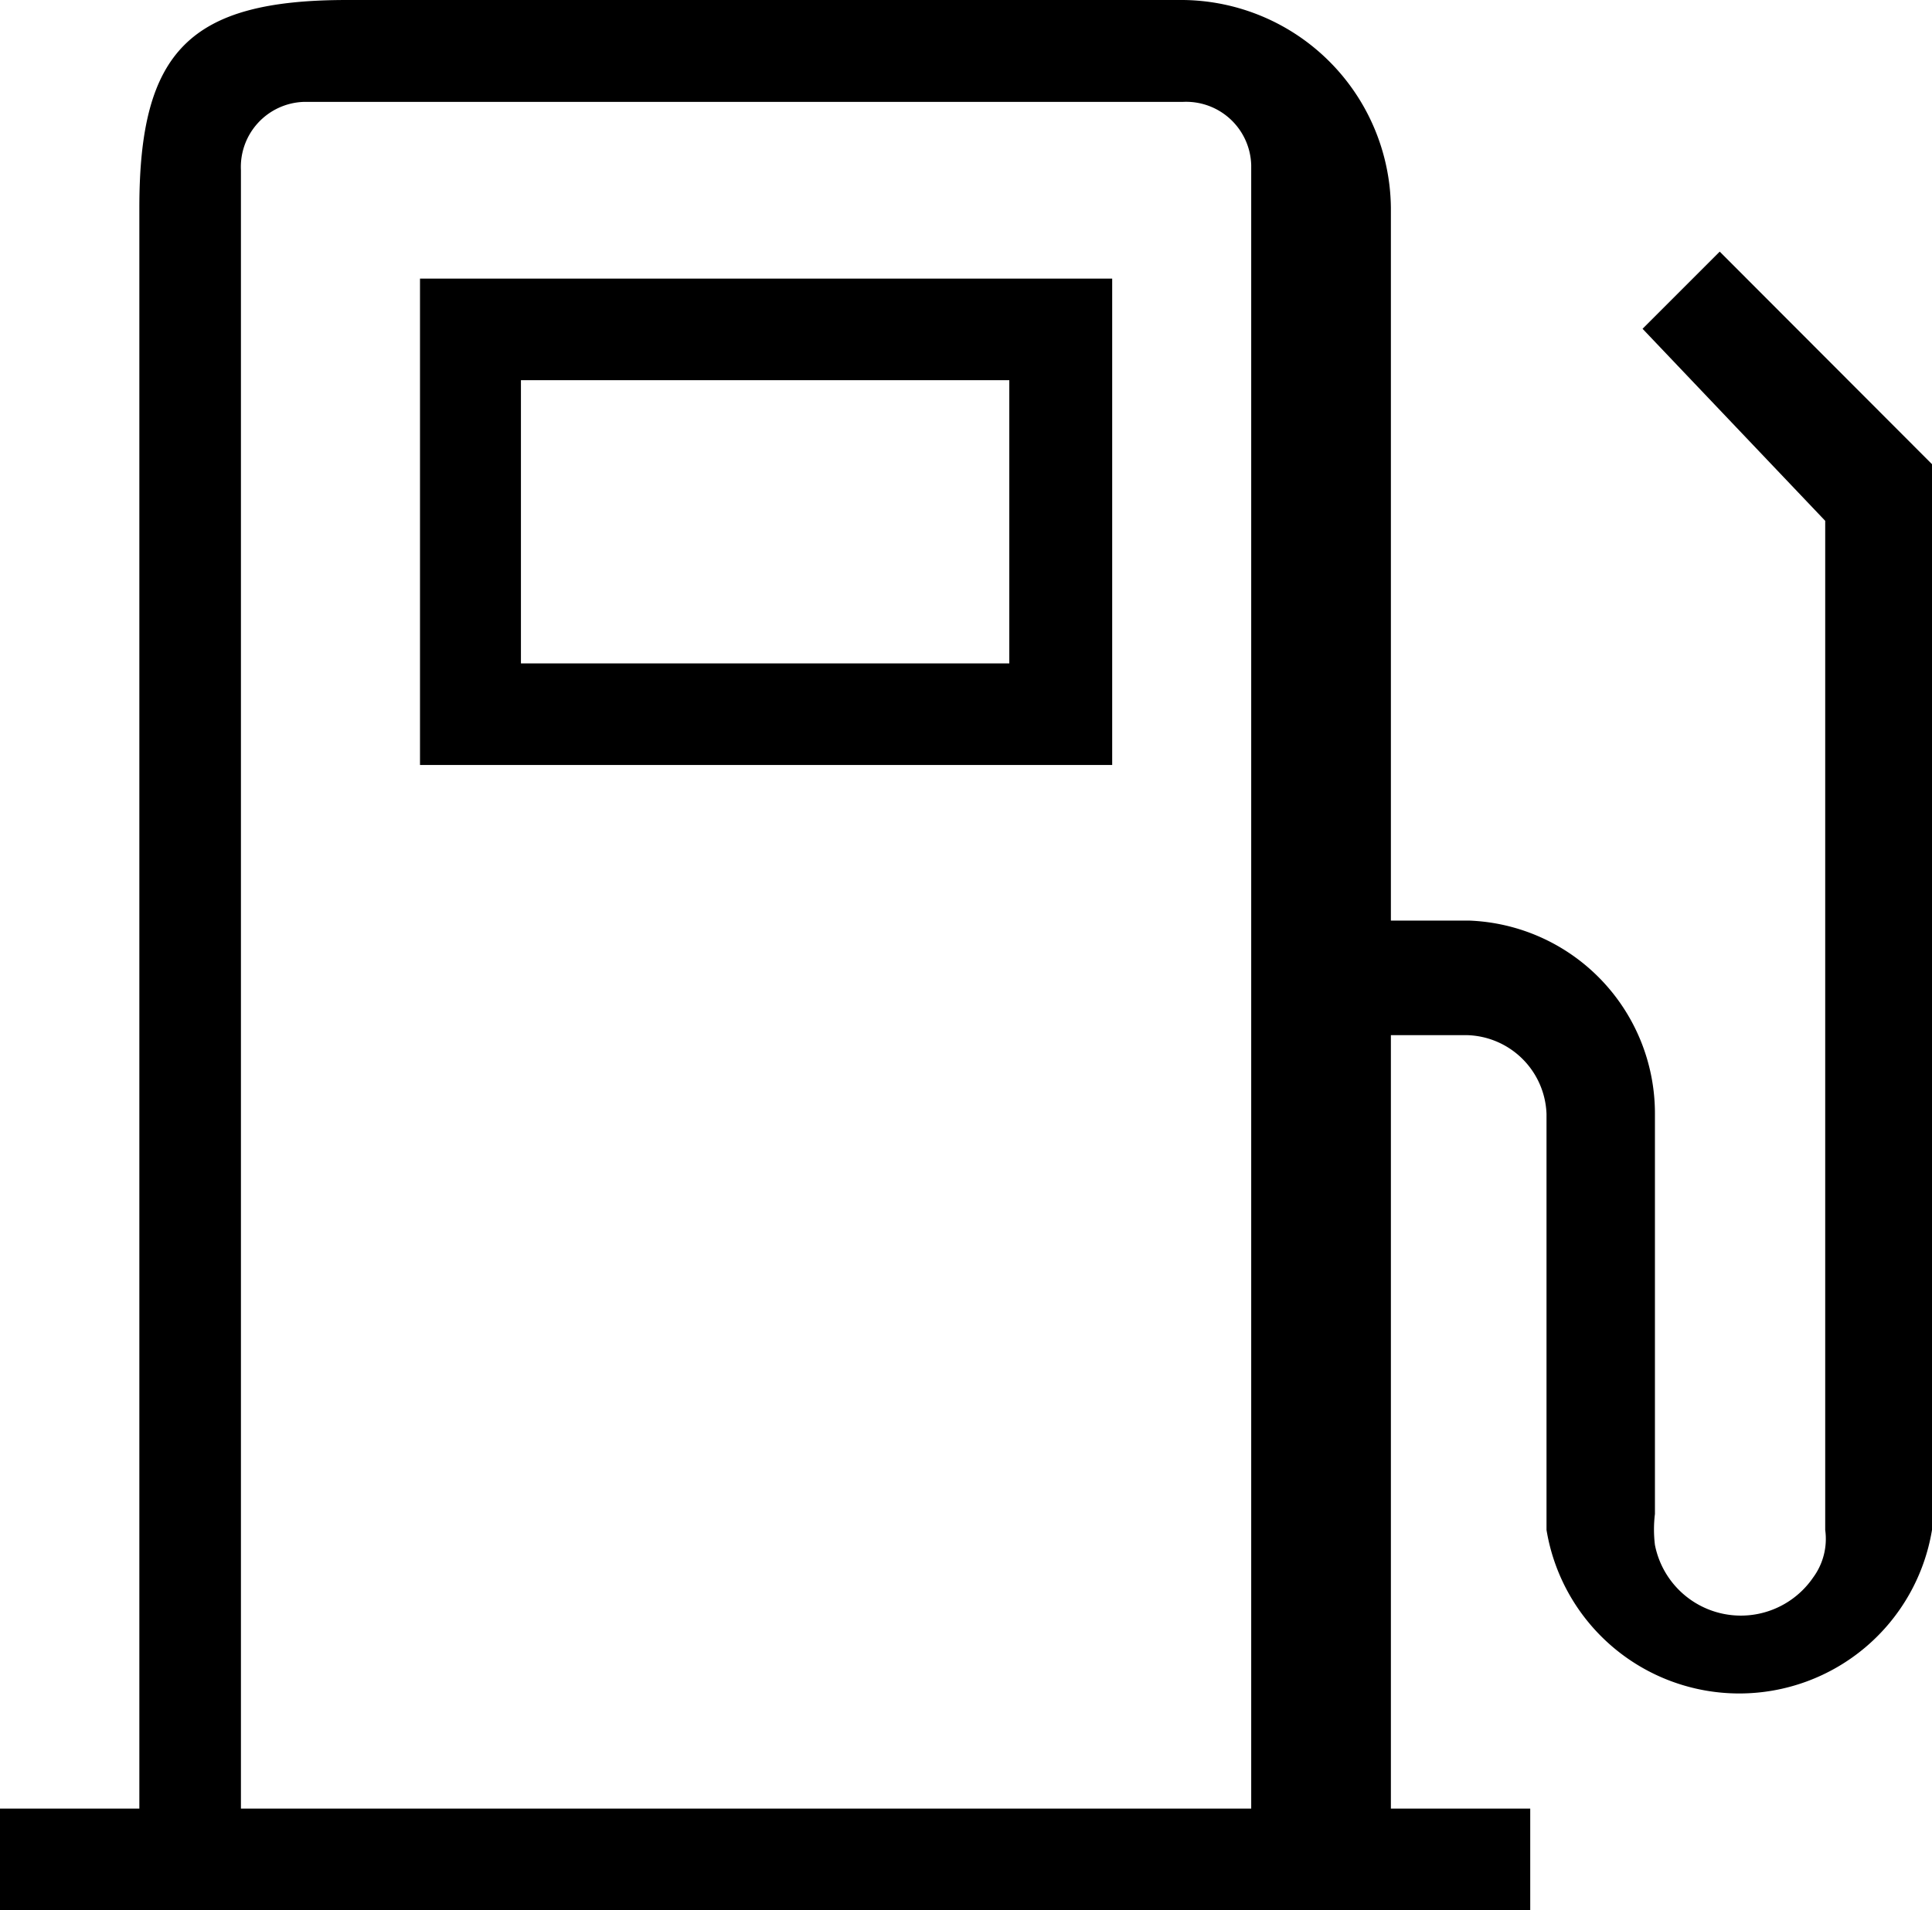
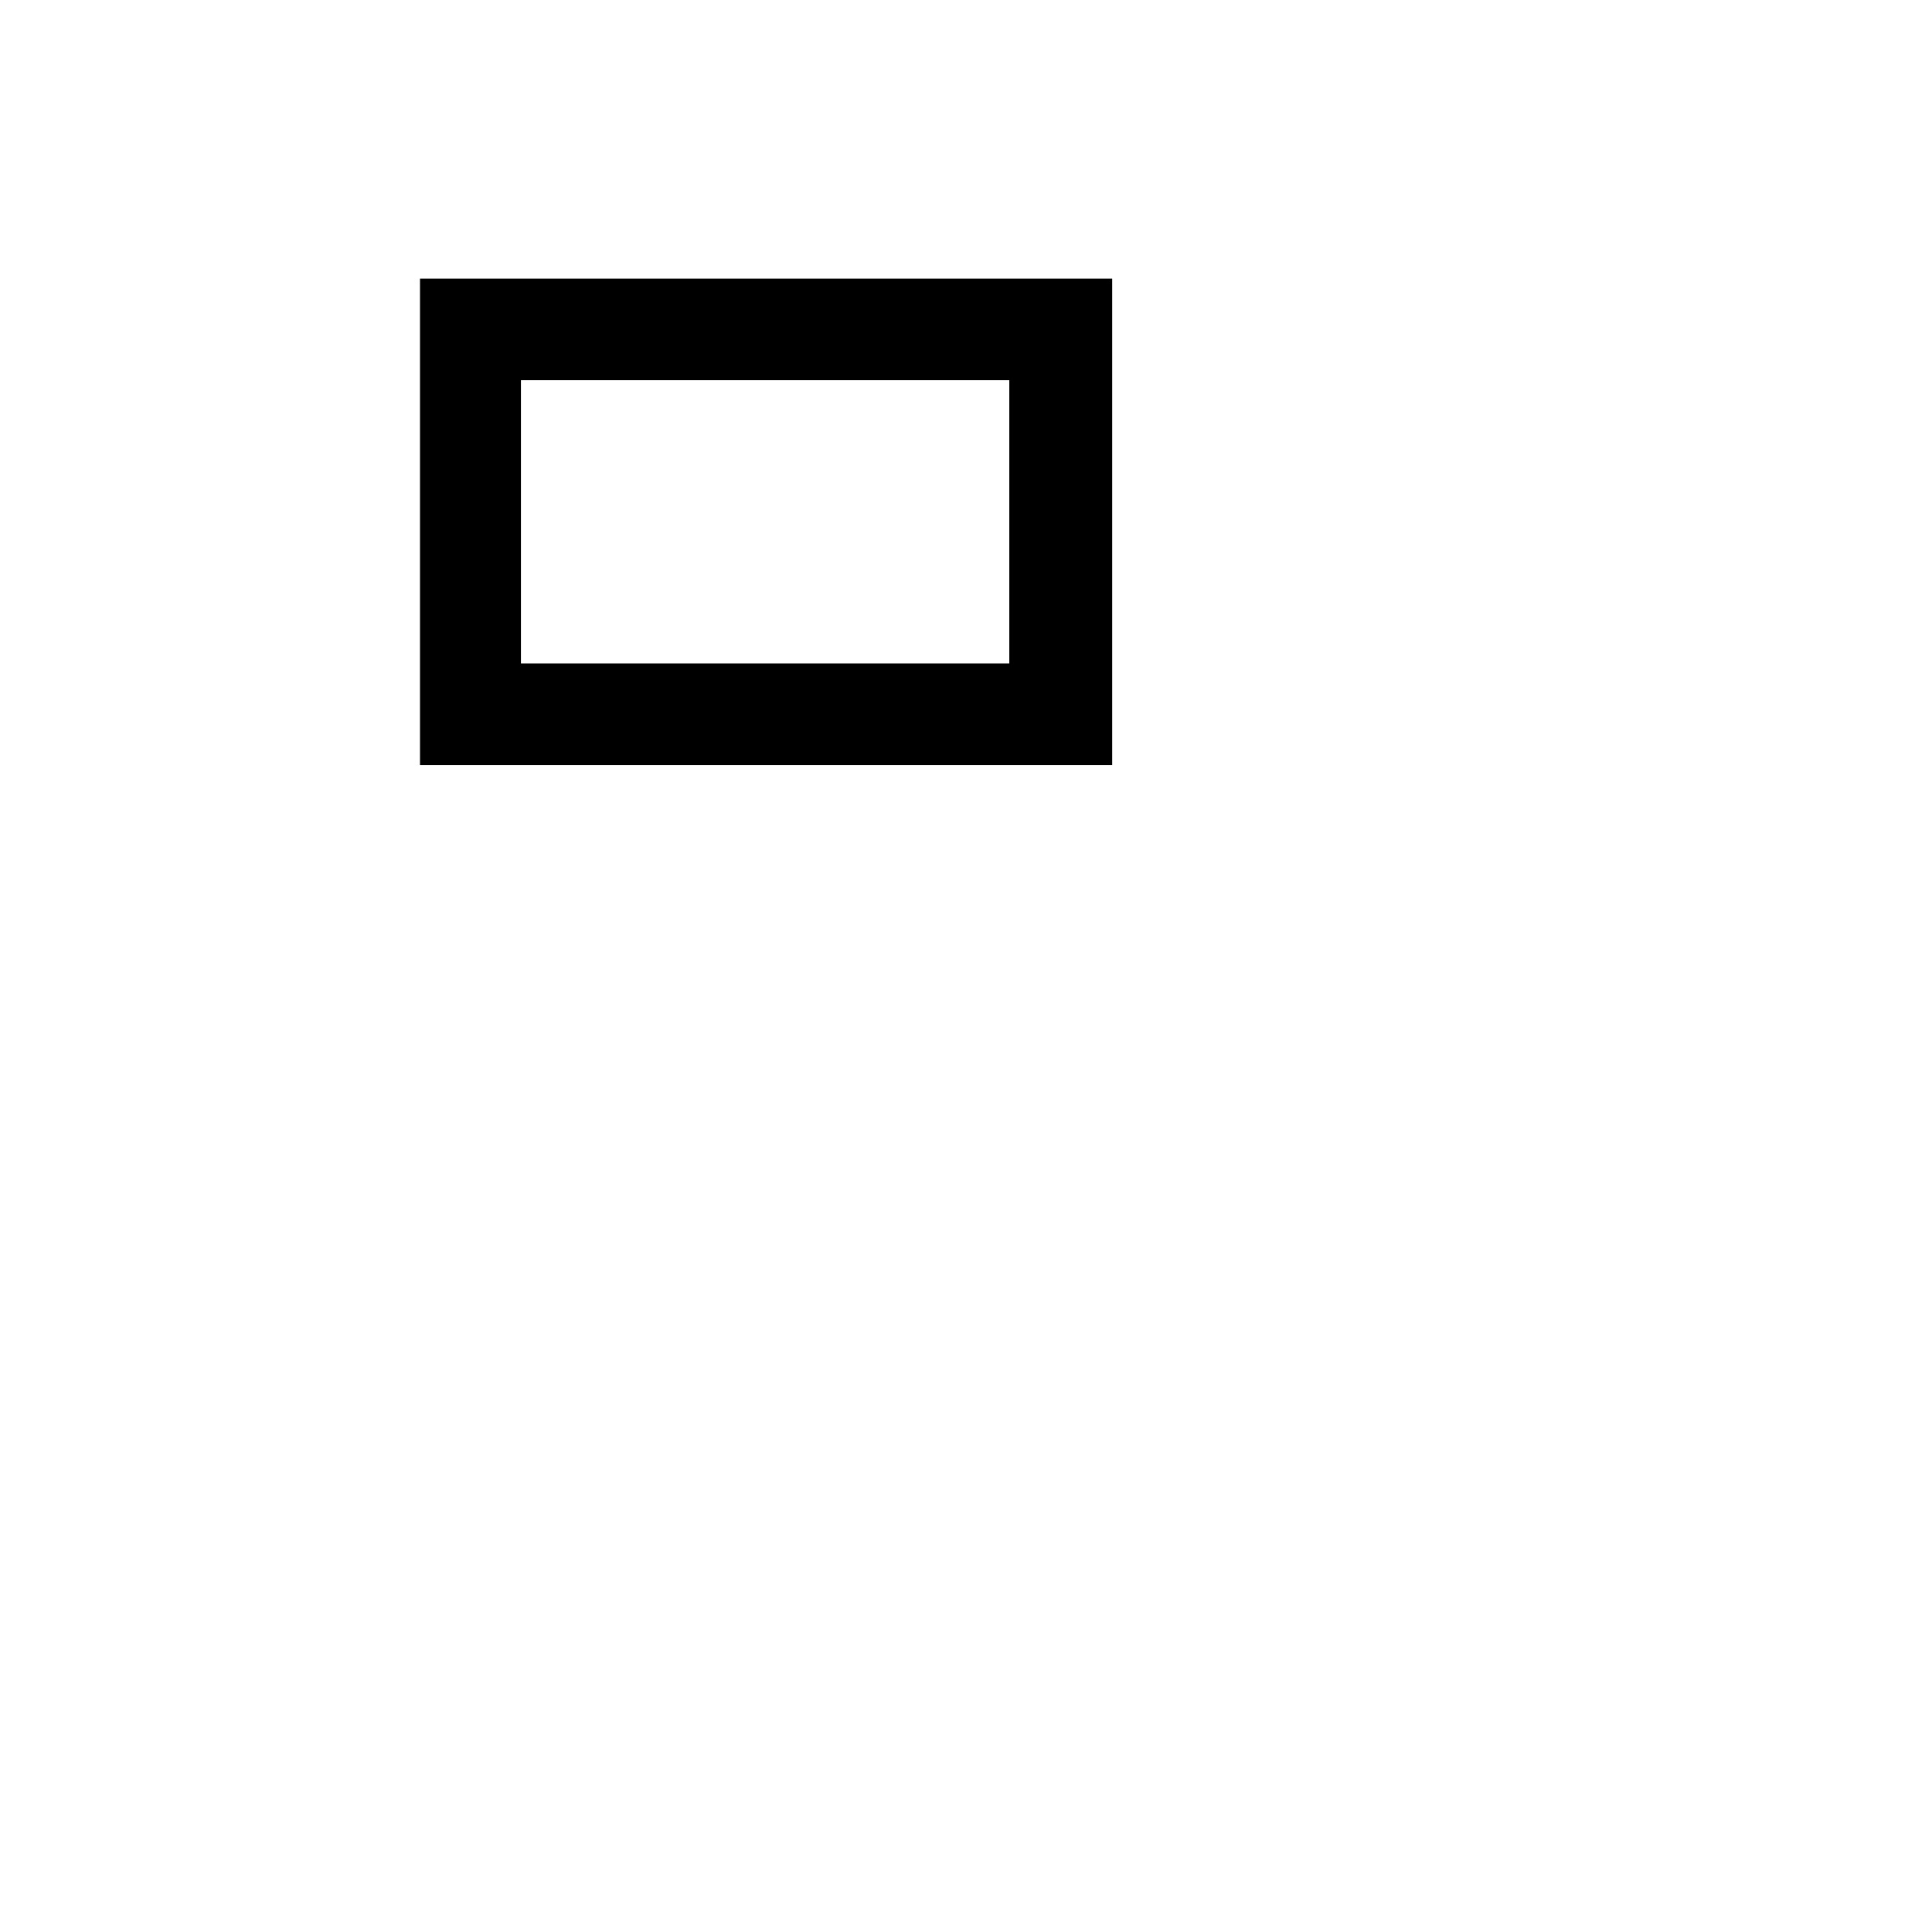
<svg xmlns="http://www.w3.org/2000/svg" viewBox="0 0 59.34 58.68">
  <g id="Camada_2" data-name="Camada 2">
    <g id="Camada_1-2" data-name="Camada 1">
      <path d="M12.9,8.56V23.5H34.16V8.56ZM31,20.38H16v-8.7H31Z" />
-       <path d="M59.34,14.26,52.82,7.73,50.45,10.1,56.06,16V47a2,2,0,0,1-.37,1.46,2.69,2.69,0,0,1-4.86-1,3.9,3.9,0,0,1,0-.95V34.16a5.93,5.93,0,0,0-5.72-5.88H42.72V6.38A6.45,6.45,0,0,0,36.34,0H10.66C5.84,0,4.28,1.56,4.28,6.38V55.56H0v3.12H47V55.56H42.72V31.8h2.34a2.51,2.51,0,0,1,2.44,2.42V47a6,6,0,0,0,11.84,0ZM7.4,55.56V5.23a2,2,0,0,1,1.93-2.1h27a2,2,0,0,1,2.1,1.94V55.56Z" />
    </g>
  </g>
</svg>